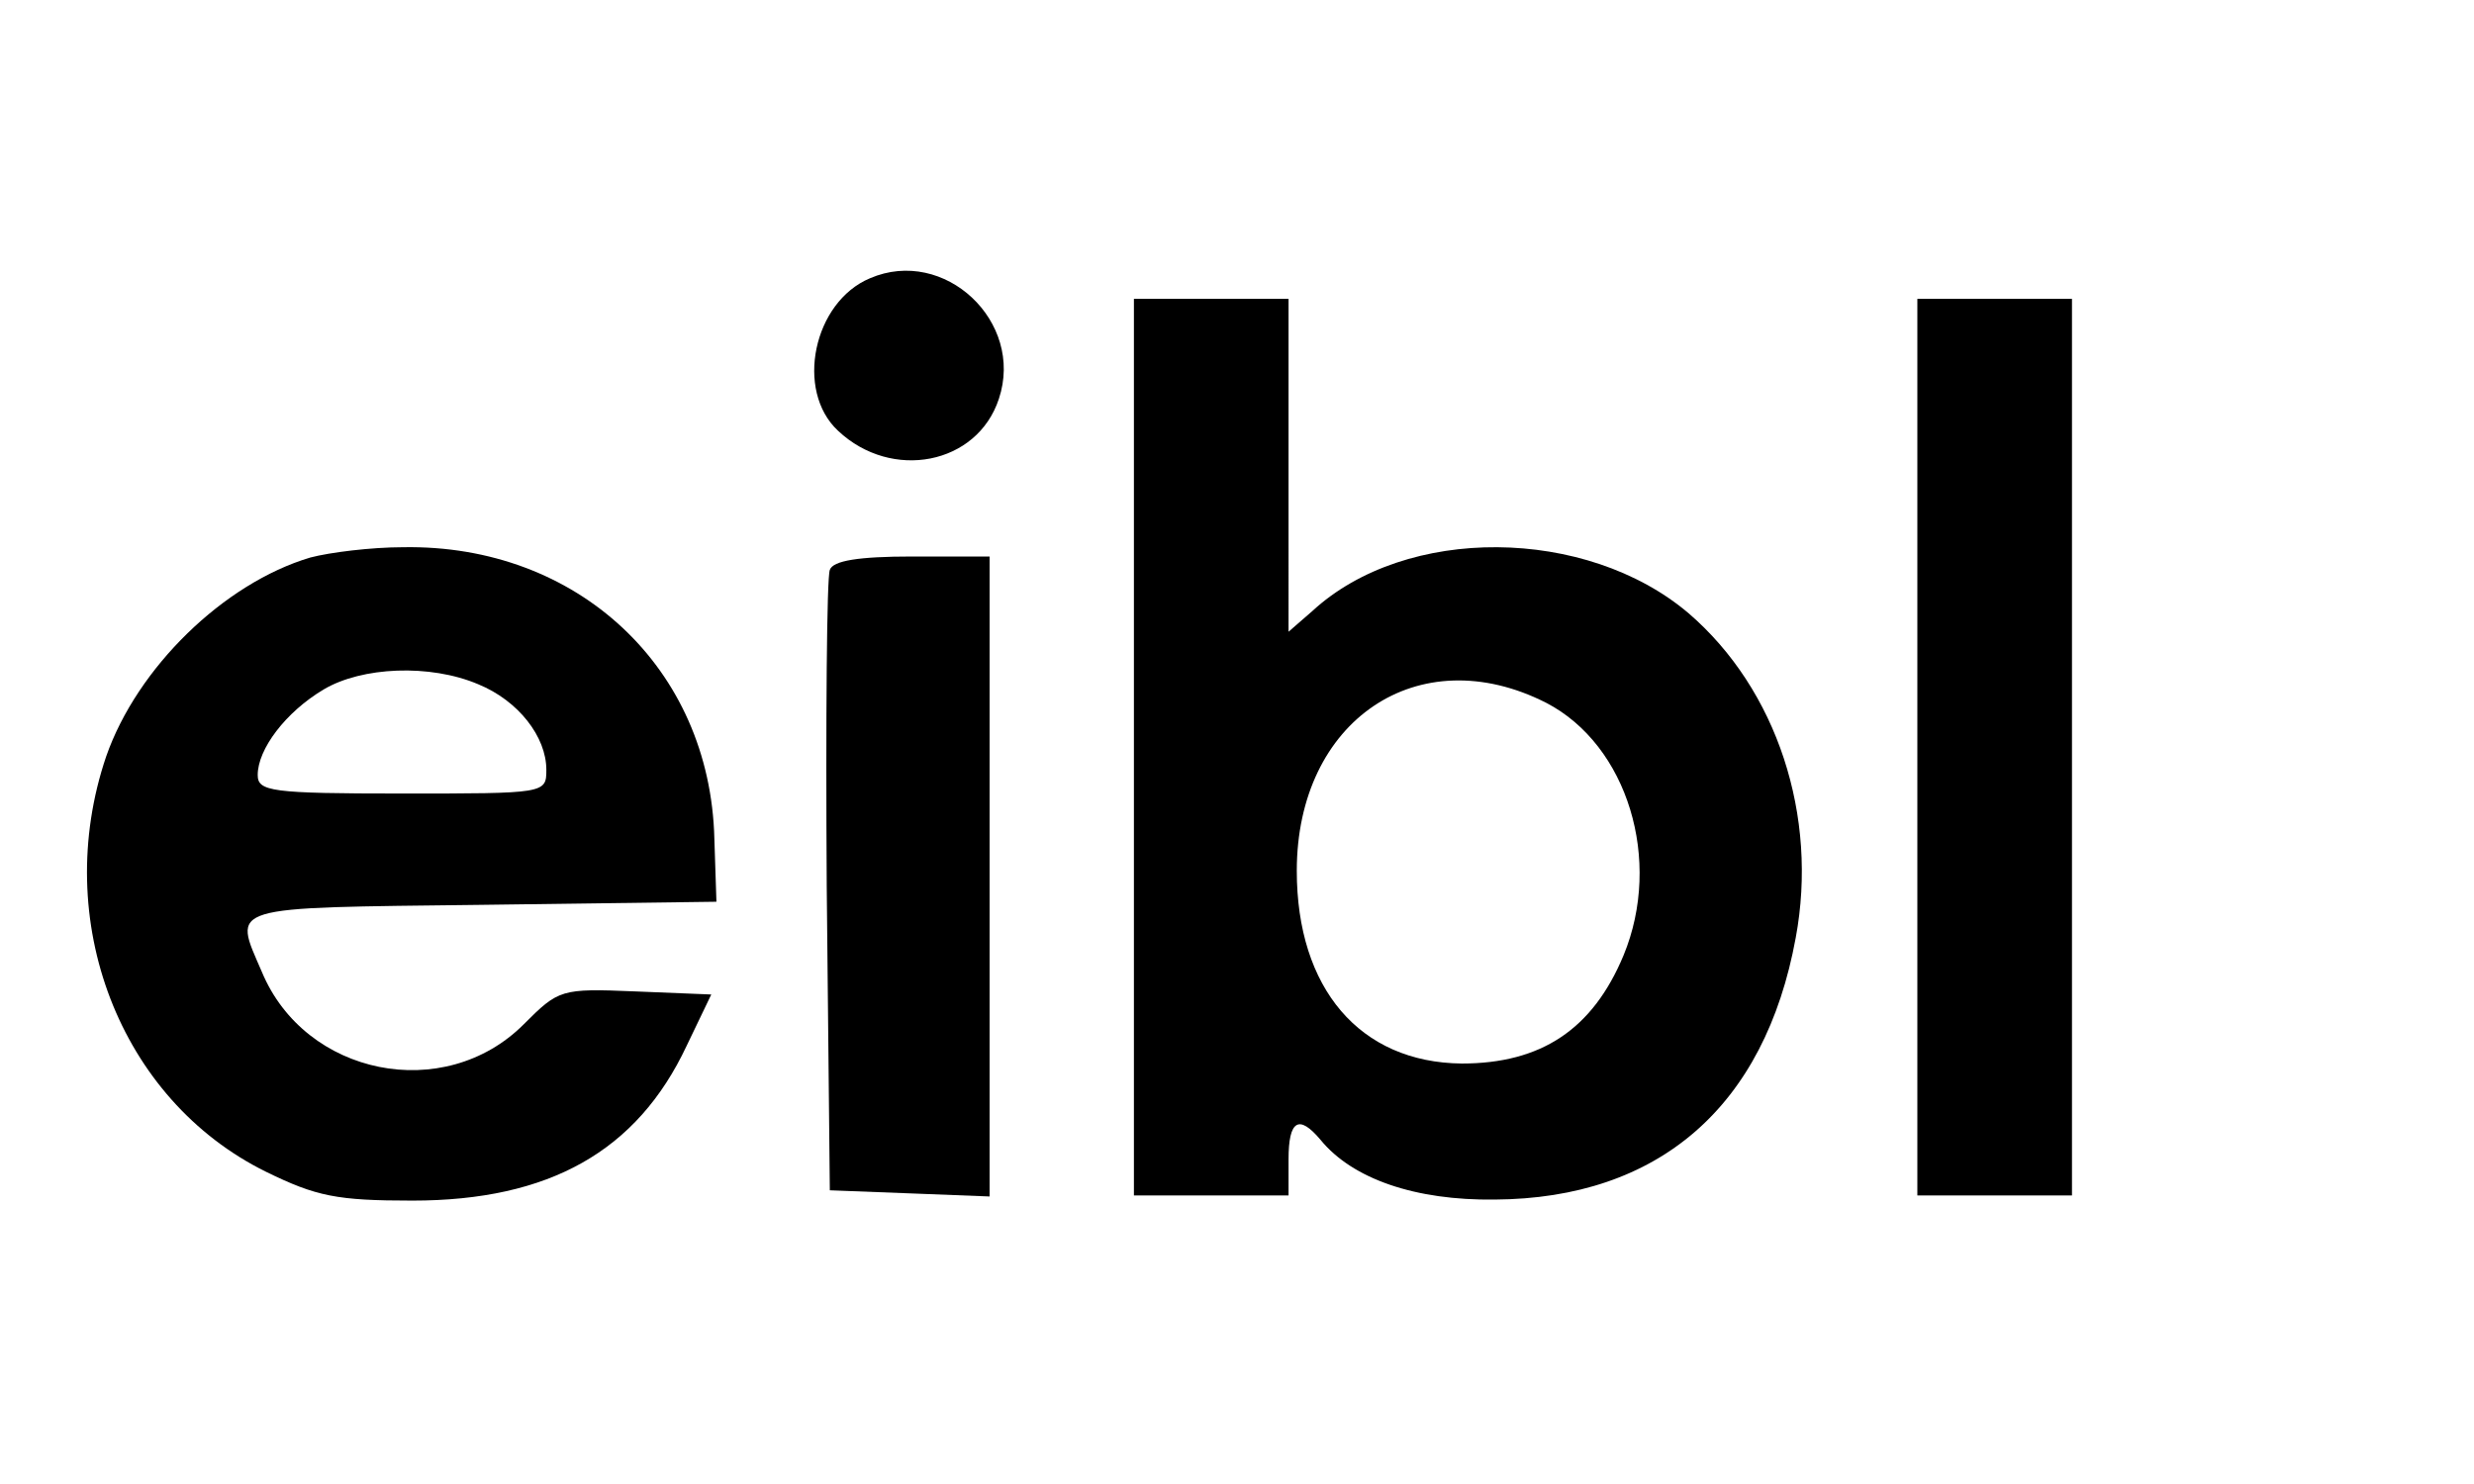
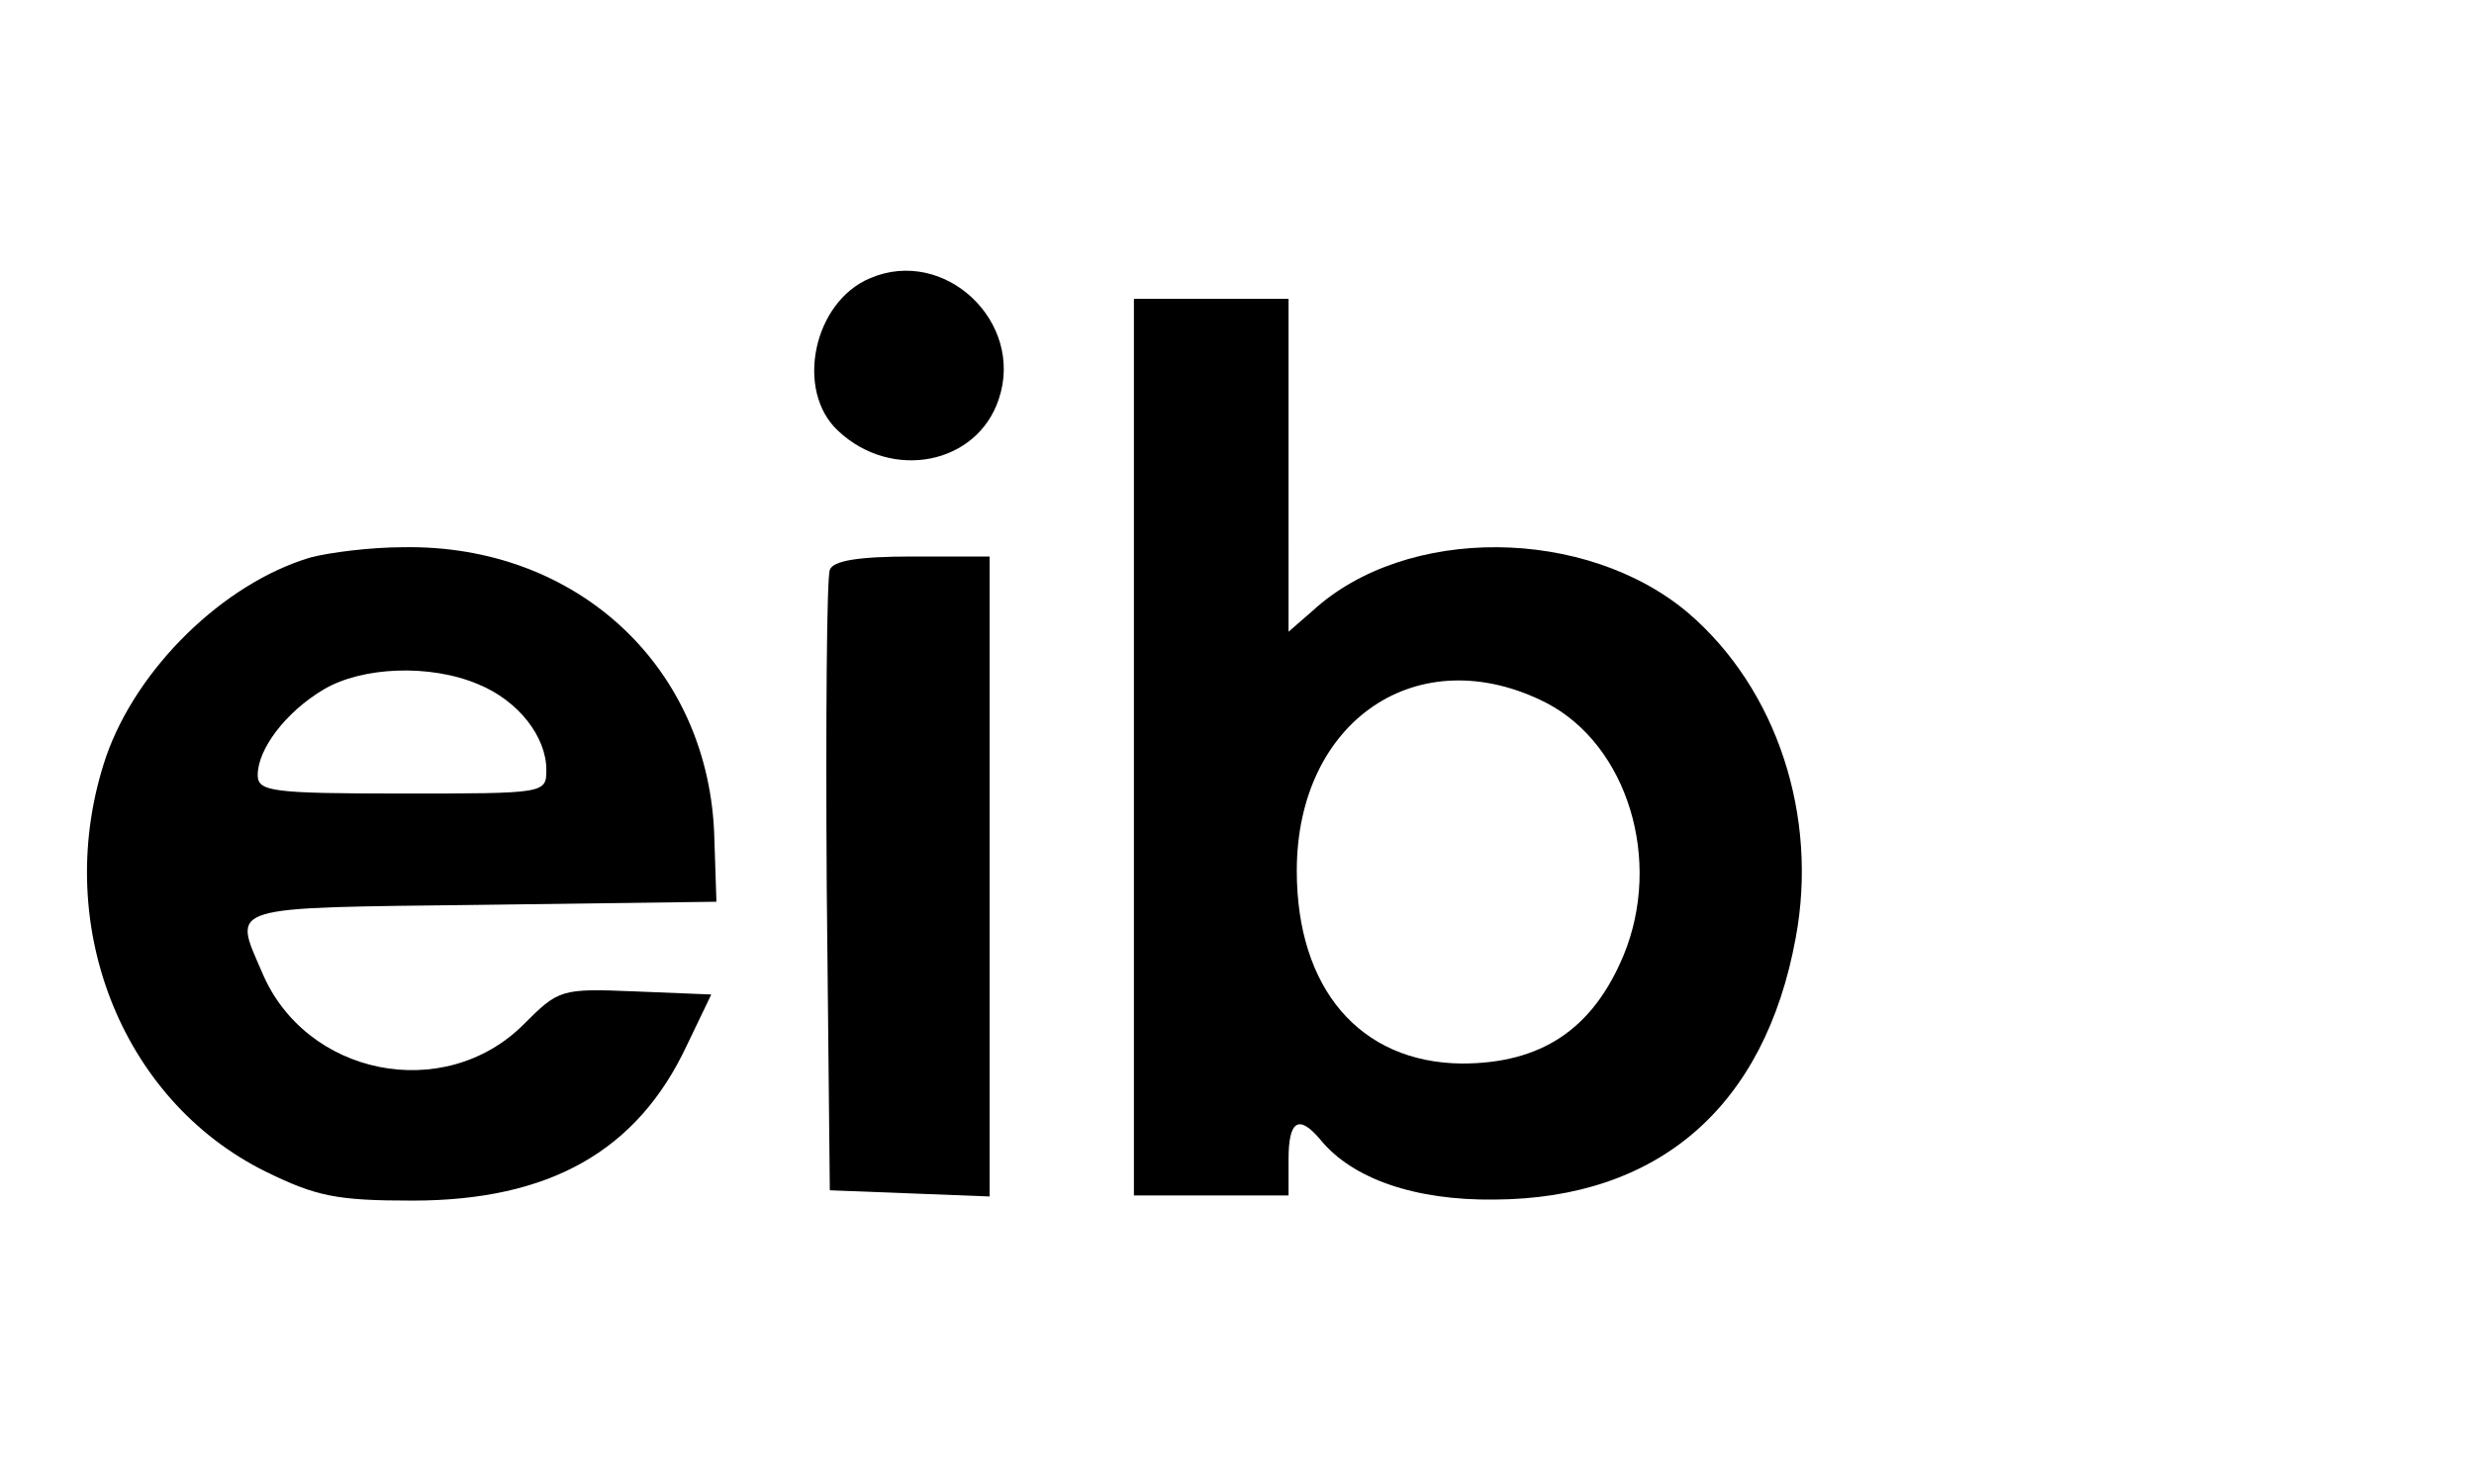
<svg xmlns="http://www.w3.org/2000/svg" data-bbox="8.438 26.269 192.562 90.231" viewBox="0 0 240 144" height="192" width="320" data-type="shape">
  <g>
    <path d="M84.4 27c-5.5 2.3-7.3 10.9-3.1 14.8 5.2 4.9 13.5 3.3 15.6-3.1 2.5-7.5-5.3-14.8-12.5-11.7z" />
    <path d="M110 72.5V116h15v-3.5c0-3.8 1-4.4 3.1-1.9 3.1 3.8 9.2 5.9 16.9 5.8 15.9-.1 26.2-9 29.2-25.4 2.2-11.8-1.8-24.1-10.4-31.5-9.9-8.4-27.4-8.6-36.5-.2l-2.3 2V29h-15v43.5zm40-4.3c7.9 4.1 11.3 15.3 7.5 24.5-3 7.2-8 10.5-15.7 10.5-9.9-.1-16-7.3-16-18.7 0-14.6 11.8-22.6 24.2-16.3z" />
-     <path d="M186 72.5V116h15V29h-15v43.5z" />
    <path d="M30.1 54.1c-8.4 2.5-16.8 10.7-19.8 19.3-5.4 15.9 1.3 33.3 15.5 40.3 4.9 2.4 6.9 2.8 14.2 2.8 13.3 0 21.8-4.8 26.6-15l2.4-5-7.4-.3c-7.2-.3-7.4-.2-10.8 3.2-7.7 7.7-21.2 5-25.4-5.1-2.8-6.5-3.7-6.2 21.4-6.5l22.7-.3-.2-6.1C68.9 64.8 56 52.8 39.1 53.1c-3.1 0-7.1.5-9 1zm16.3 12.3c3.9 1.6 6.6 5.1 6.6 8.3 0 2.3-.1 2.3-14 2.3-12.7 0-14-.2-14-1.8 0-2.5 2.7-6.1 6.4-8.3 3.7-2.2 10.3-2.5 15-.5z" />
    <path d="M80.5 55.3c-.3.7-.4 14.5-.3 30.7l.3 29.5 7.8.3 7.7.3V54h-7.5c-5.2 0-7.7.4-8 1.3z" />
  </g>
</svg>